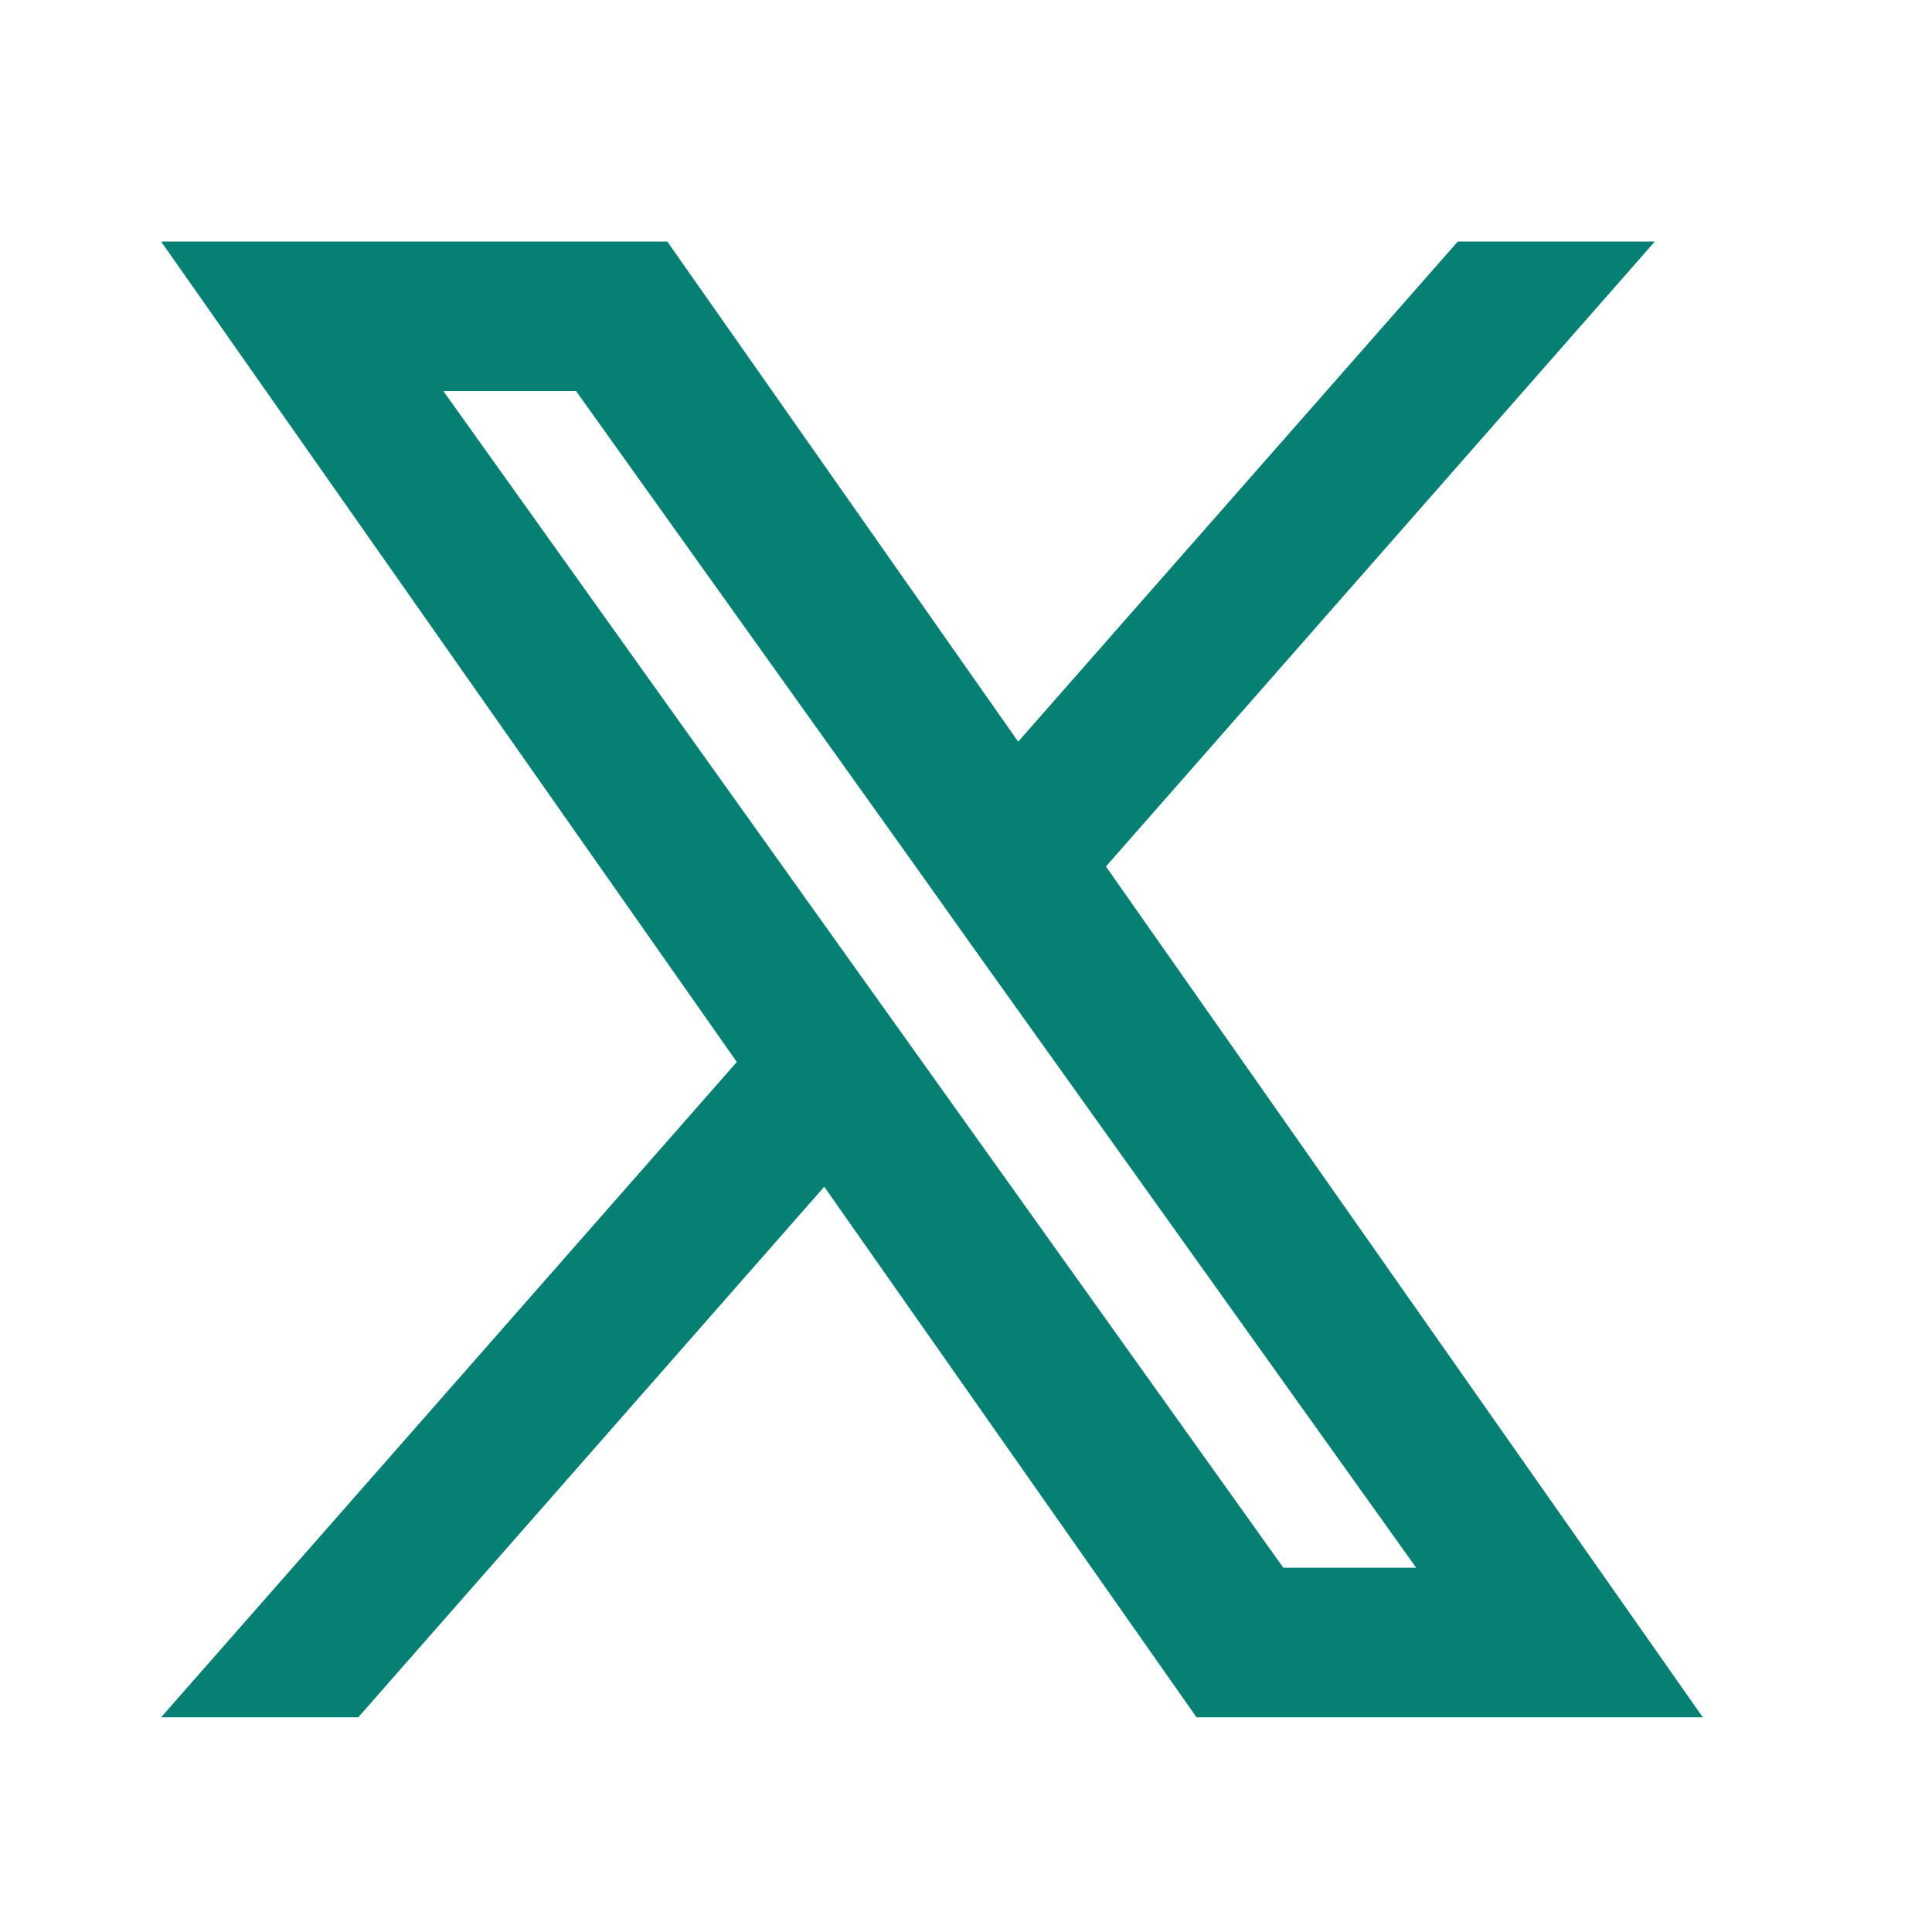
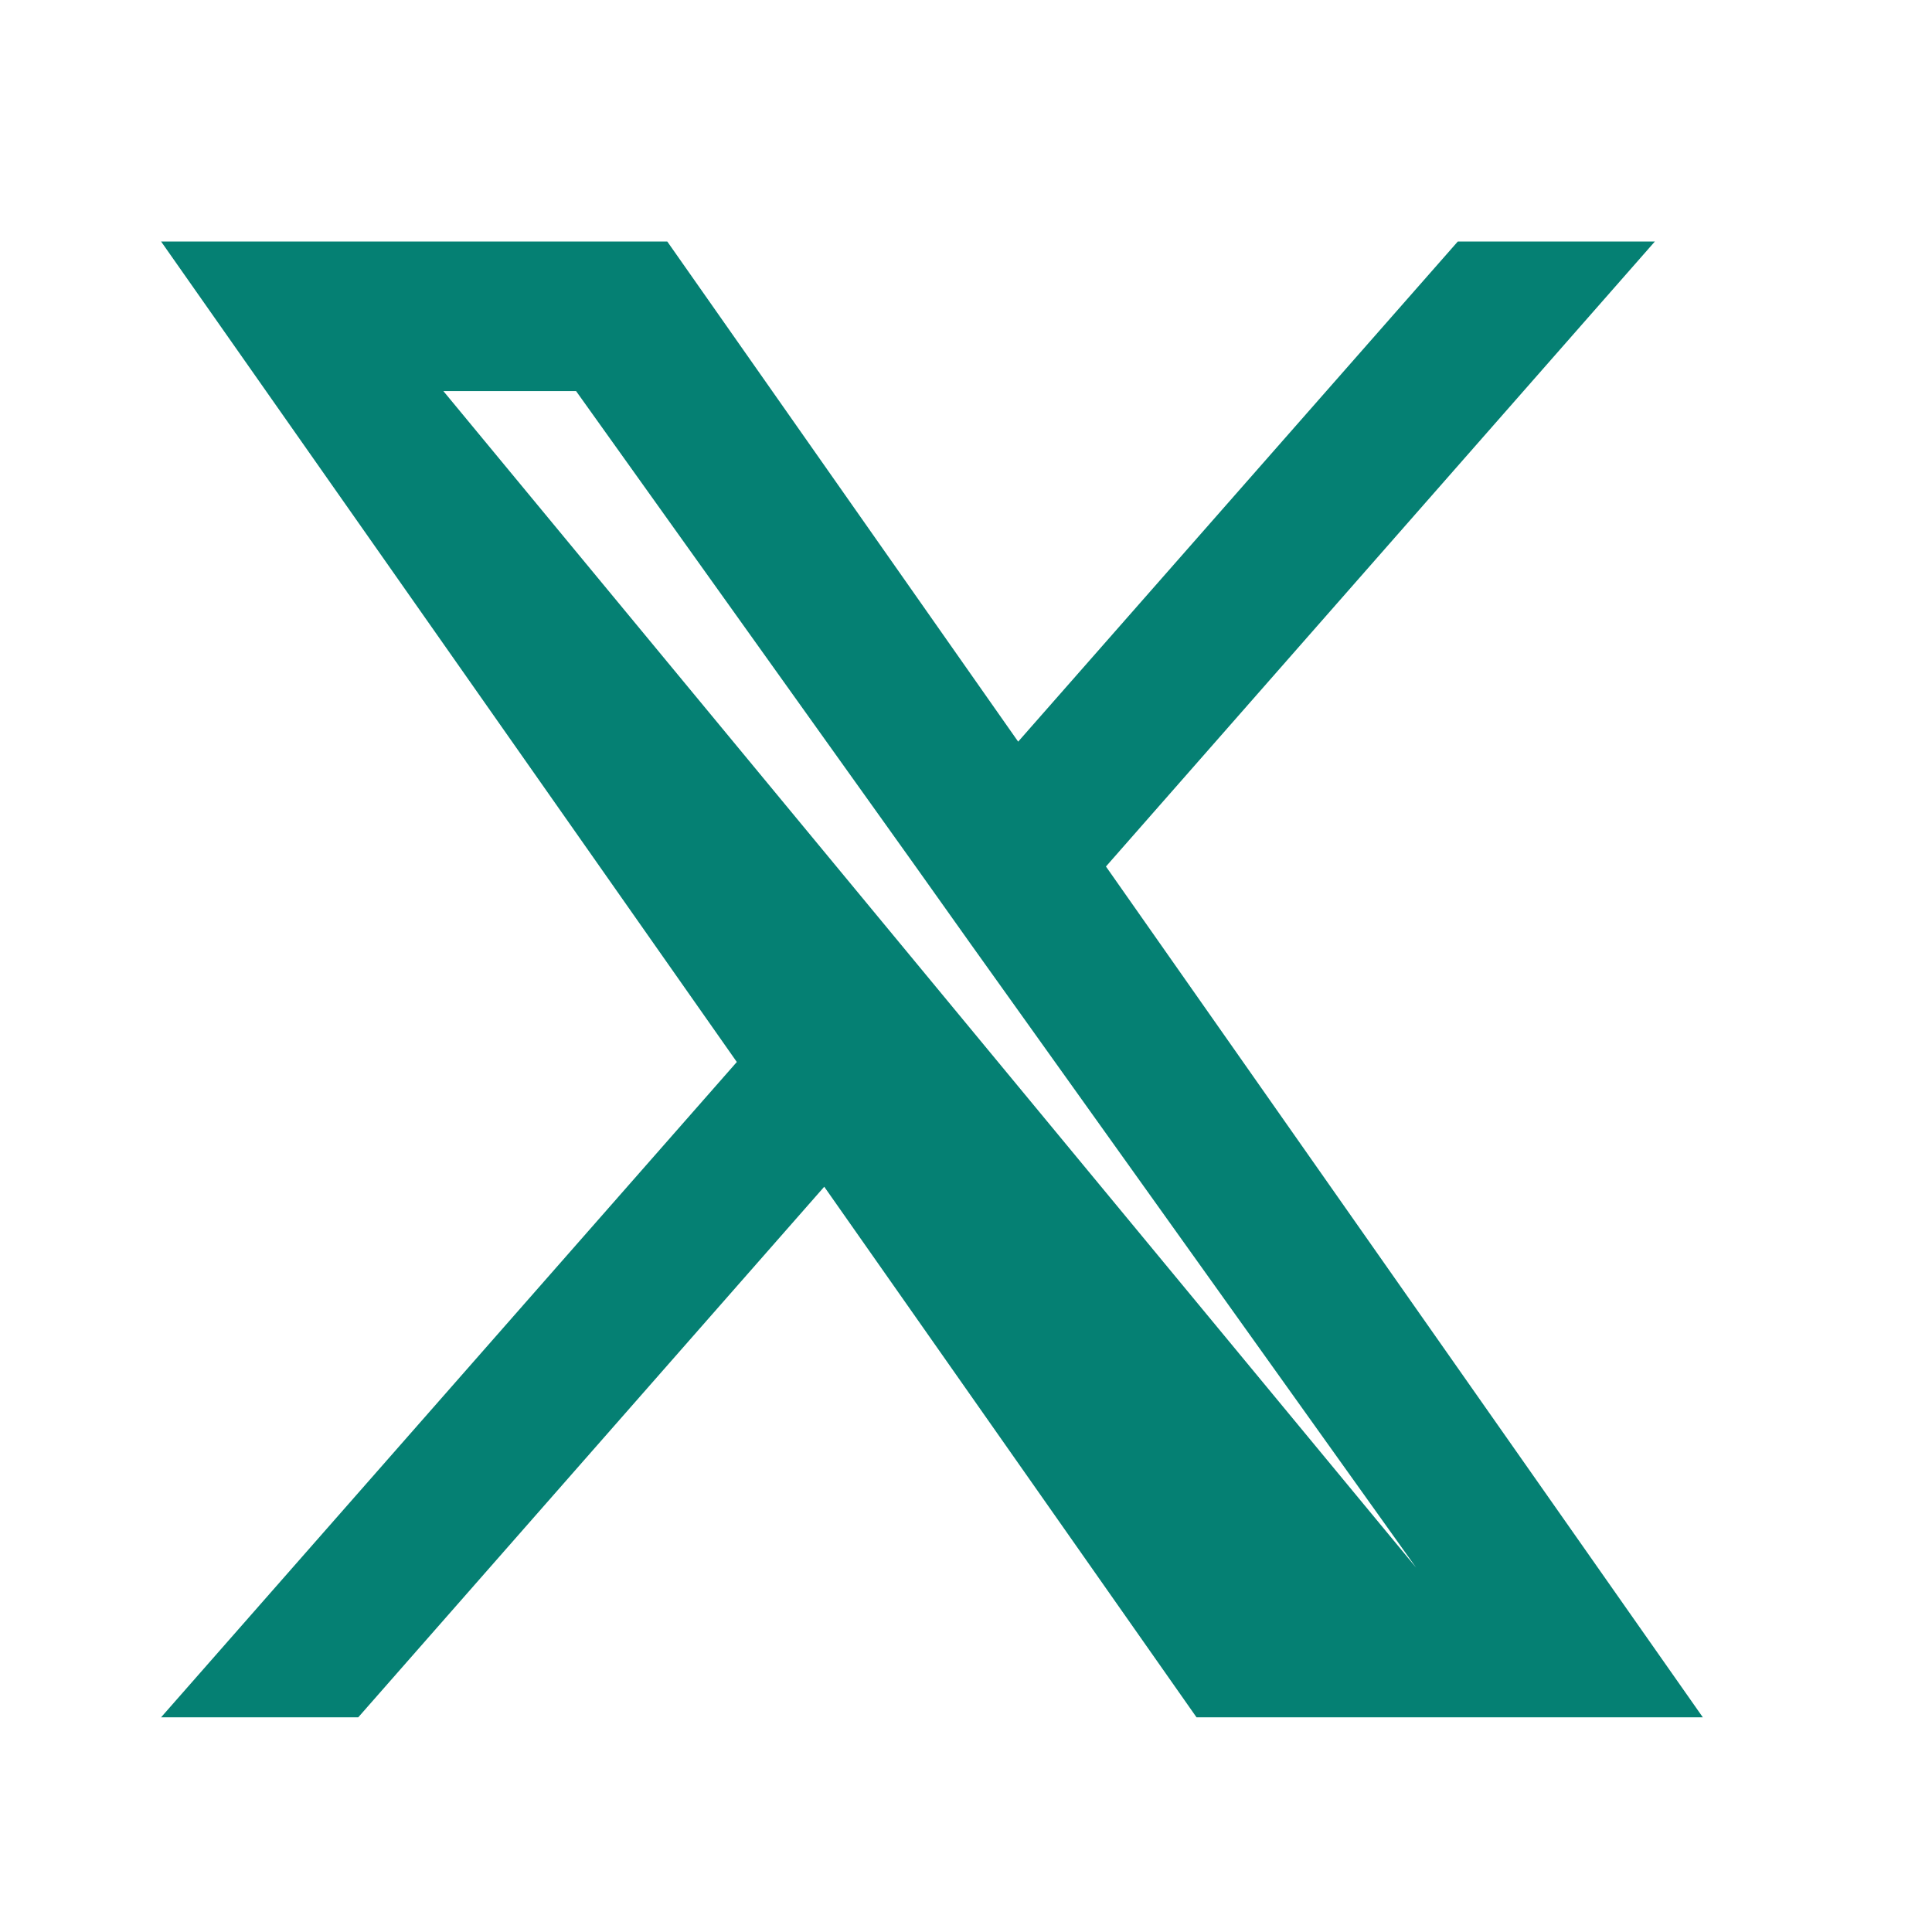
<svg xmlns="http://www.w3.org/2000/svg" width="16" height="16" viewBox="0 0 16 16" fill="none">
-   <path fill-rule="evenodd" clip-rule="evenodd" d="M9.909 14.222L6.826 9.828L2.967 14.222H1.334L6.102 8.795L1.334 2H5.526L8.432 6.142L12.073 2H13.705L9.159 7.176L14.102 14.222H9.909ZM11.728 12.983H10.628L3.672 3.239H4.771L7.558 7.141L8.039 7.818L11.728 12.983Z" fill="#058073" />
+   <path fill-rule="evenodd" clip-rule="evenodd" d="M9.909 14.222L6.826 9.828L2.967 14.222H1.334L6.102 8.795L1.334 2H5.526L8.432 6.142L12.073 2H13.705L9.159 7.176L14.102 14.222H9.909ZM11.728 12.983L3.672 3.239H4.771L7.558 7.141L8.039 7.818L11.728 12.983Z" fill="#058073" />
</svg>